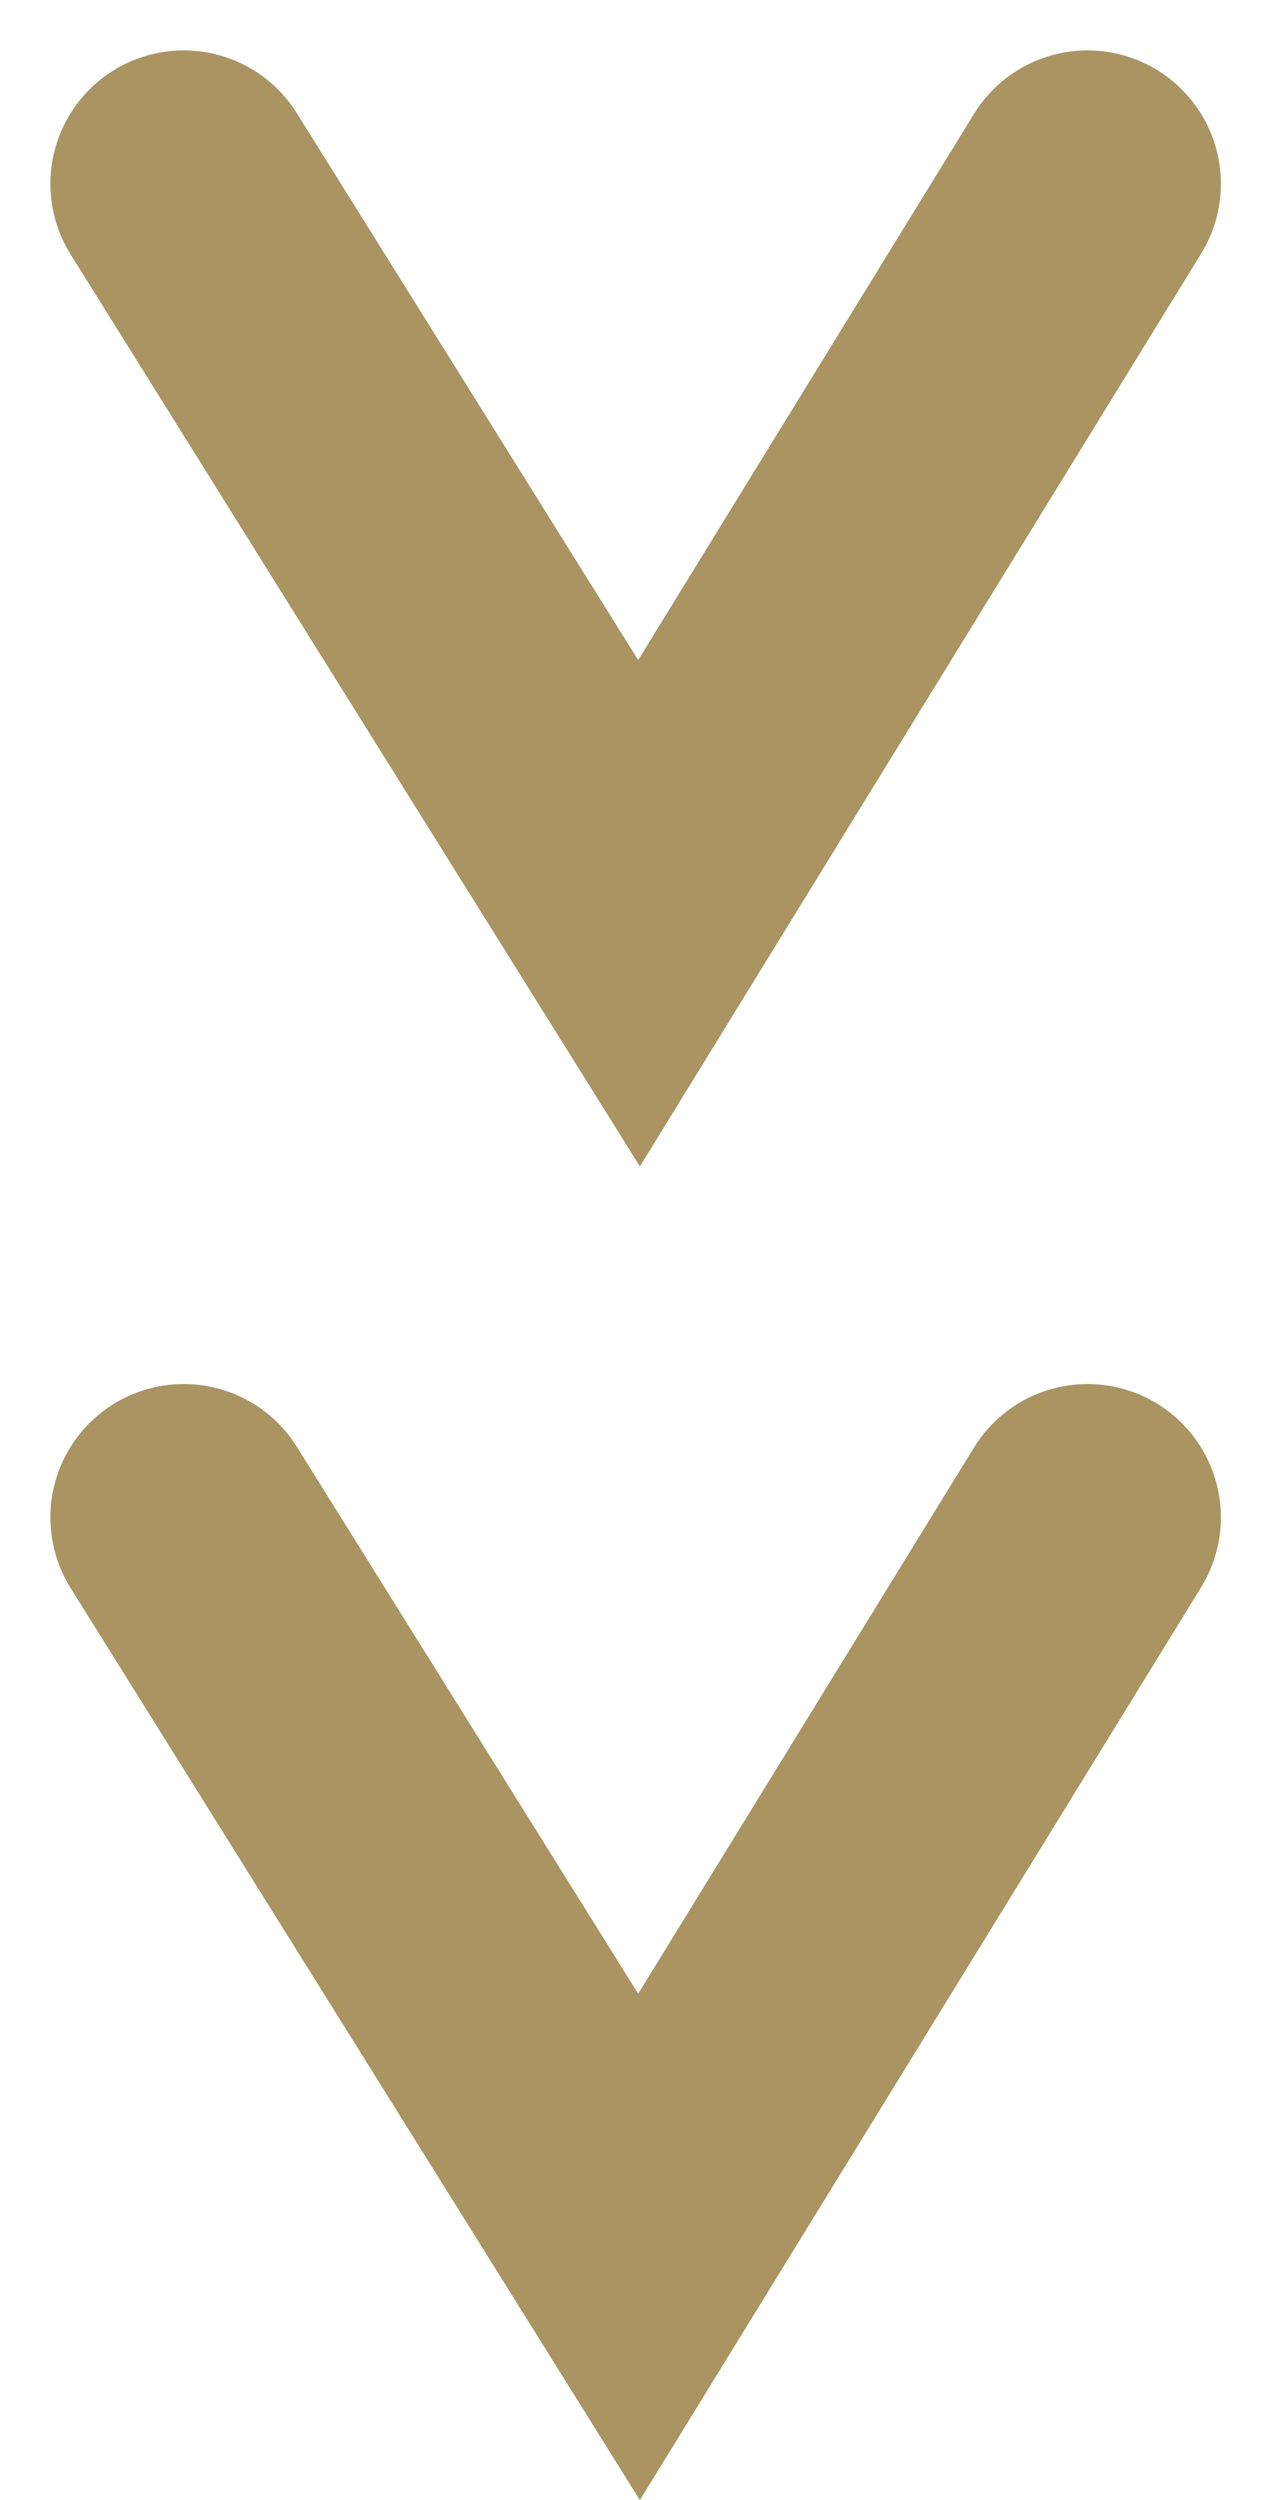
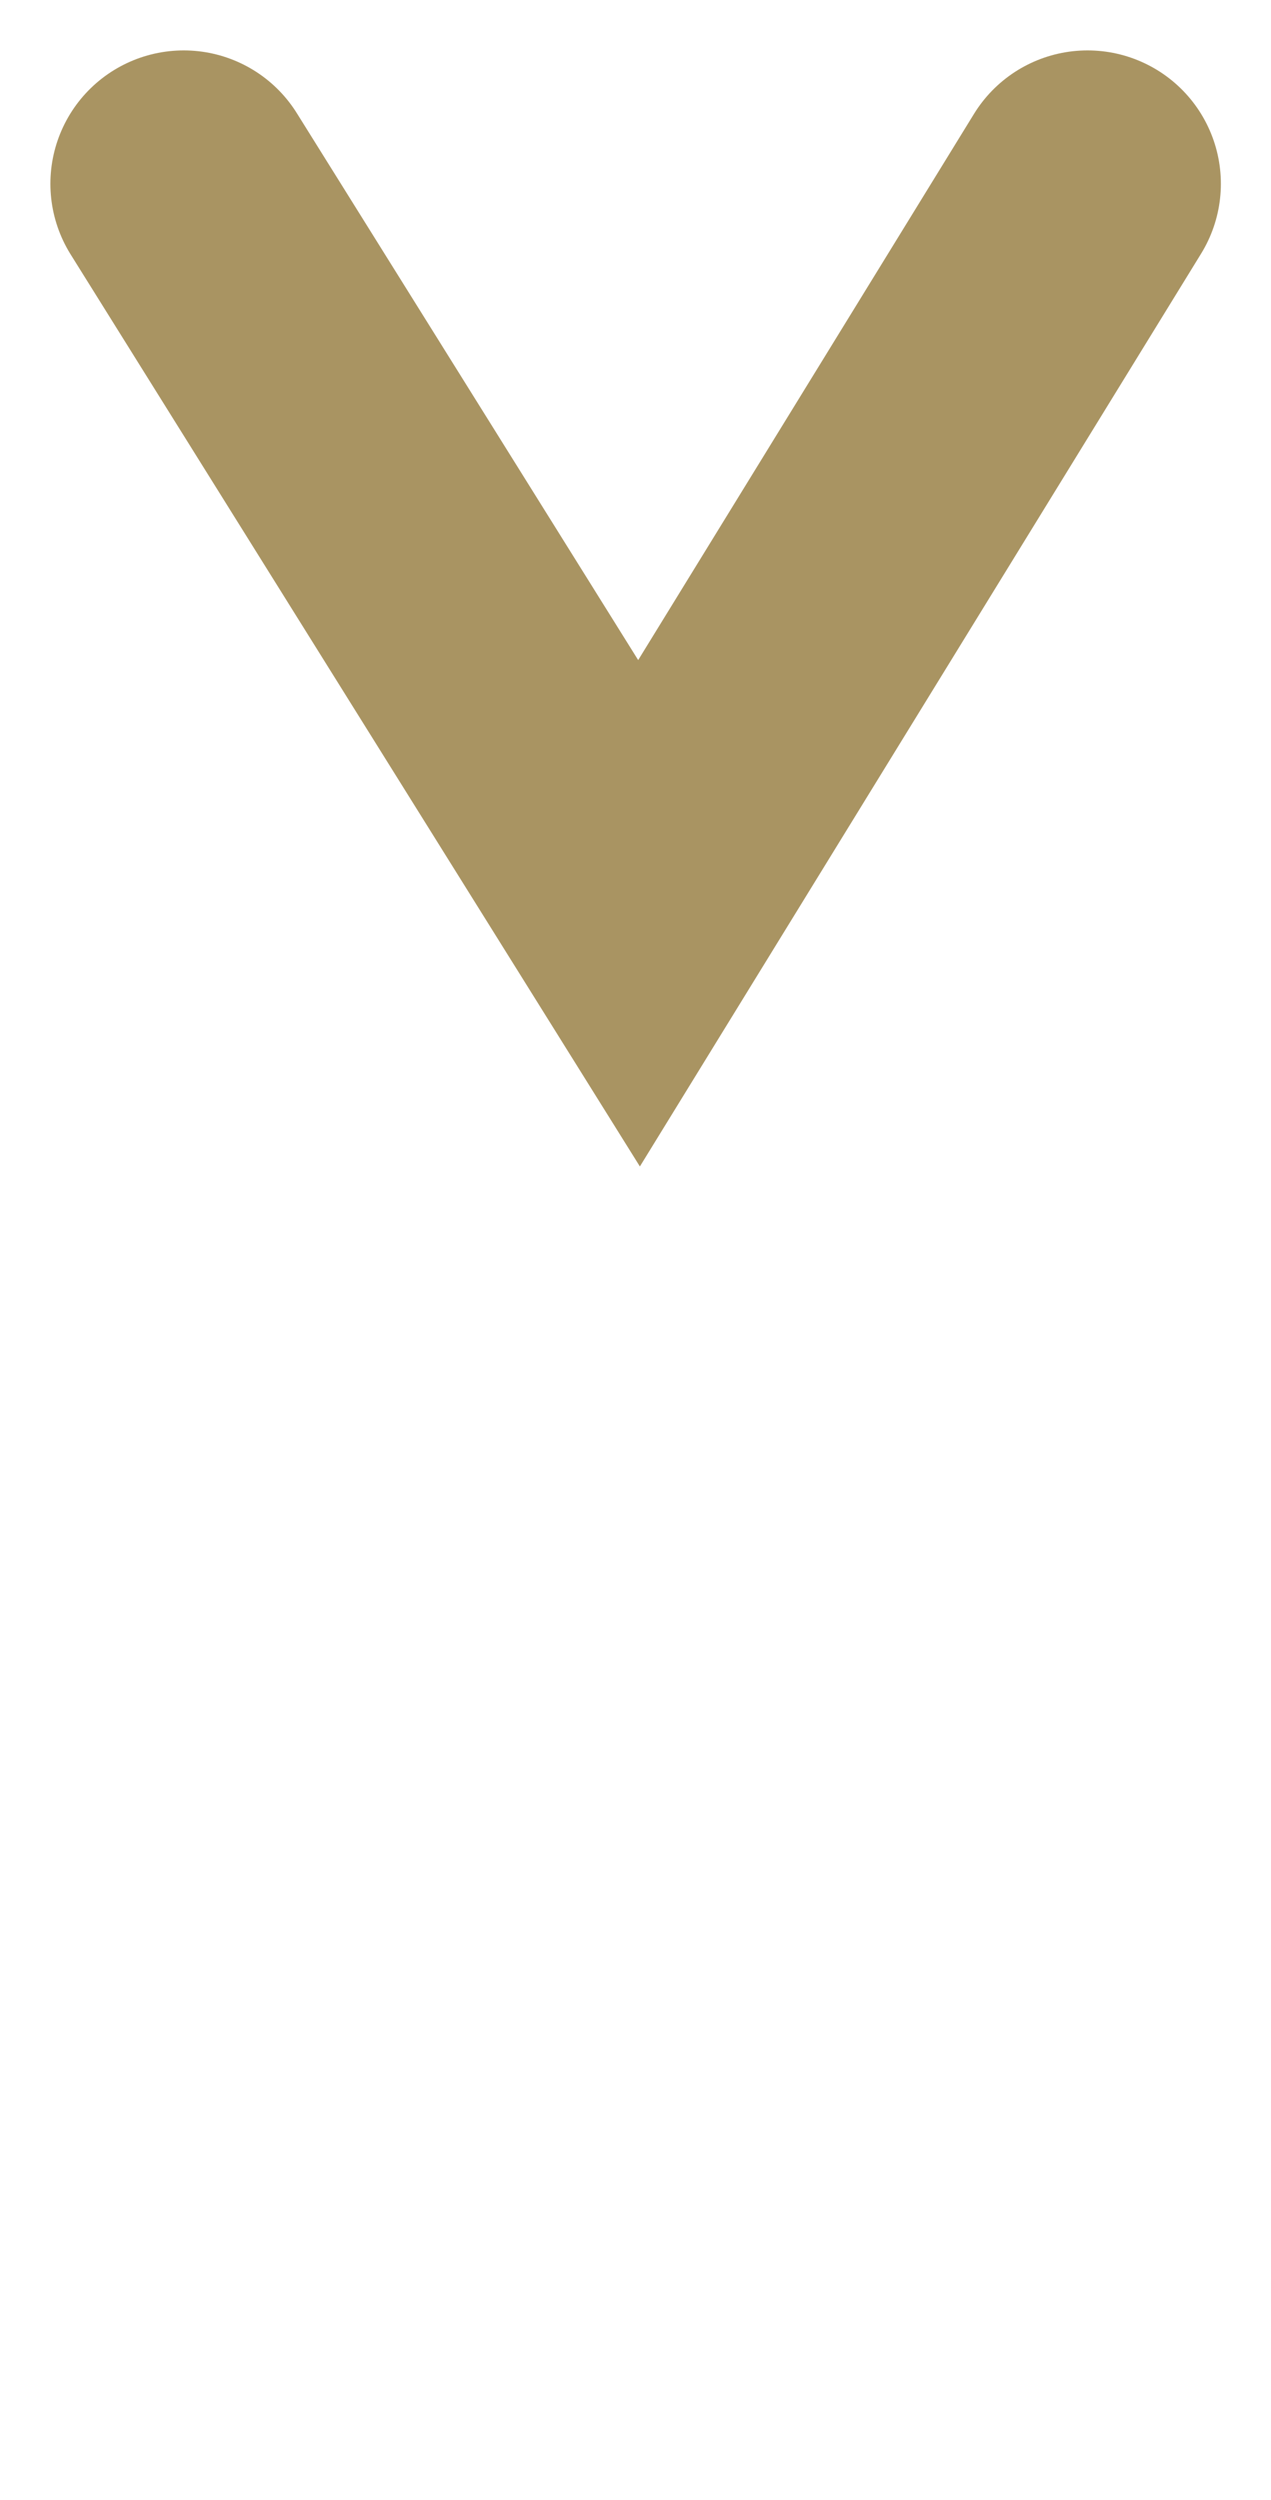
<svg xmlns="http://www.w3.org/2000/svg" width="9.533" height="18.746" viewBox="0 0 9.533 18.746">
  <g id="Groupe_953" data-name="Groupe 953" transform="translate(-1666.732 -616.267)">
    <path id="Tracé_10143" data-name="Tracé 10143" d="M-4680,3289.873l3.415,5.47,3.364-5.47" transform="translate(6348.11 -2672.228)" fill="none" stroke="#a99462" stroke-linecap="round" stroke-width="2" />
-     <path id="Tracé_10144" data-name="Tracé 10144" d="M-4680,3289.873l3.415,5.47,3.364-5.47" transform="translate(6348.11 -2662.228)" fill="none" stroke="#a99462" stroke-linecap="round" stroke-width="2" />
  </g>
</svg>